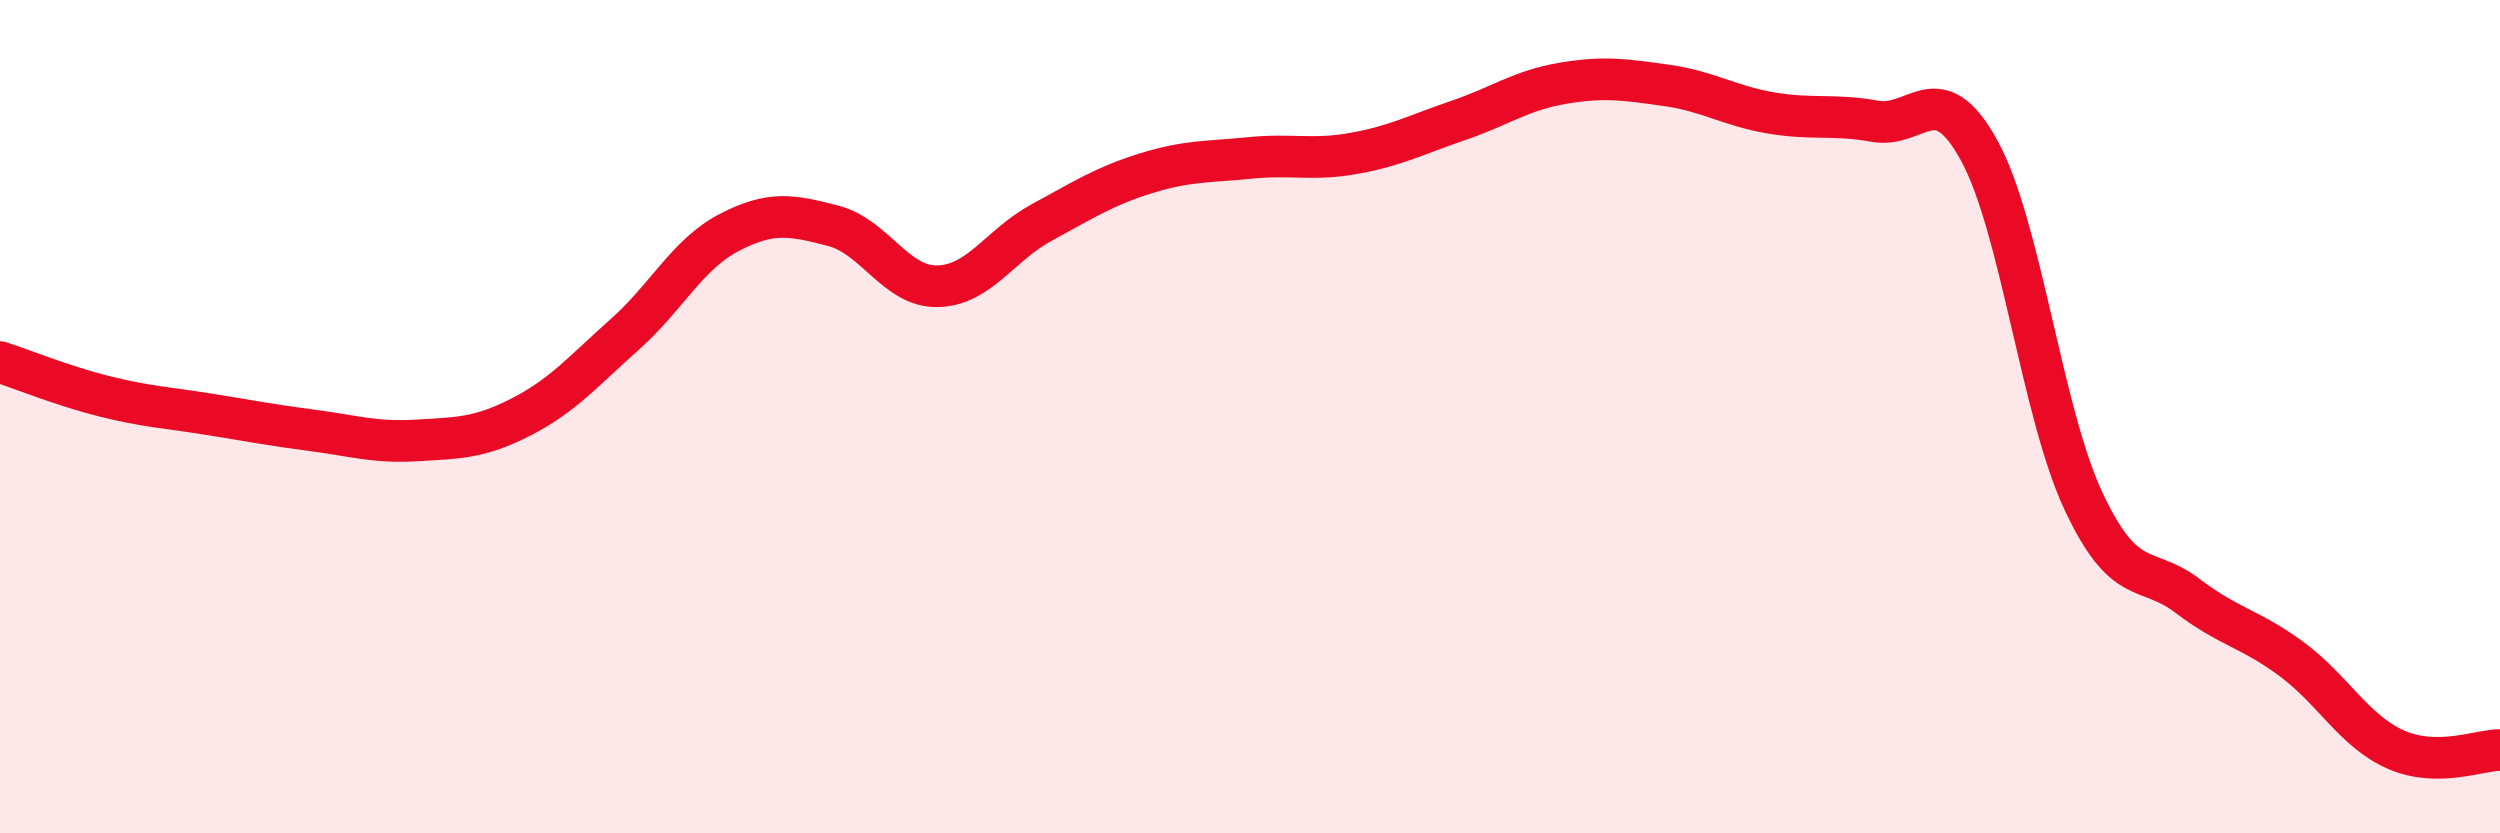
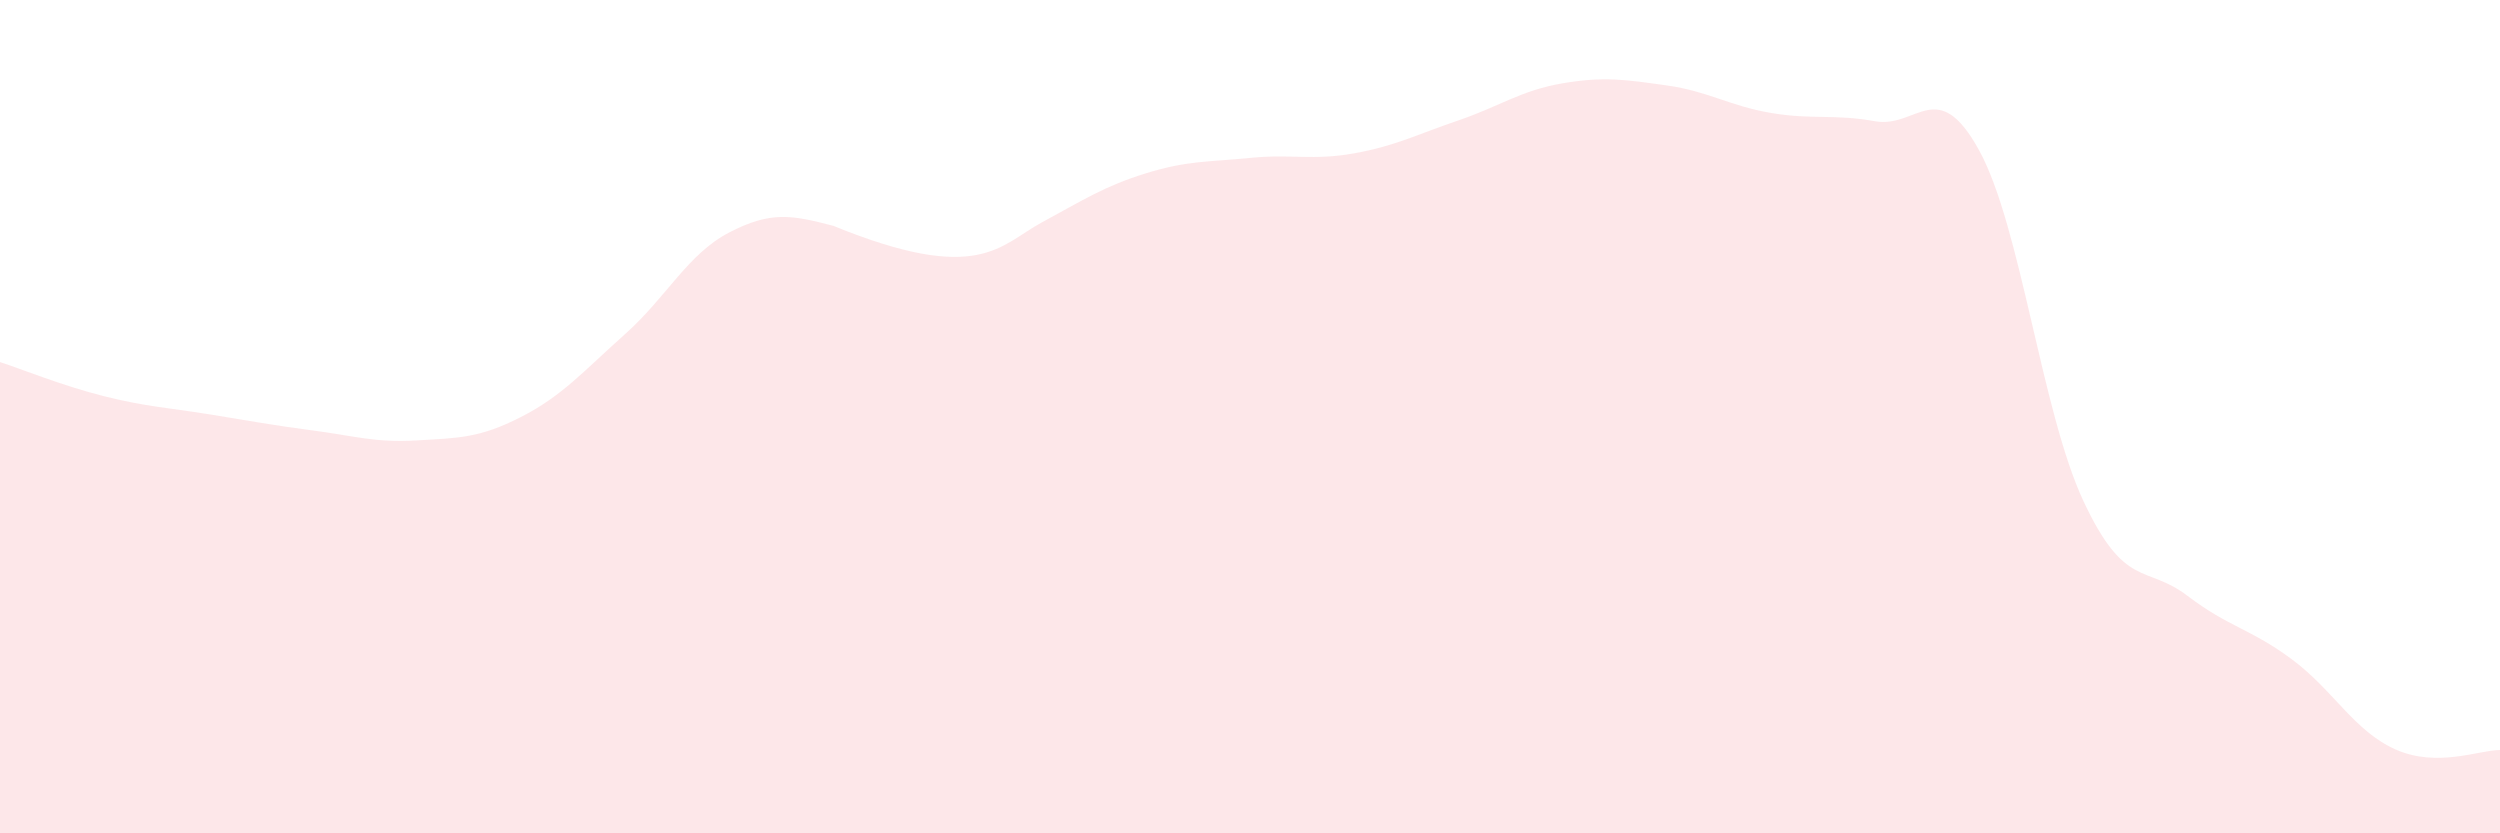
<svg xmlns="http://www.w3.org/2000/svg" width="60" height="20" viewBox="0 0 60 20">
-   <path d="M 0,8.69 C 0.5,8.85 1.5,9.26 2.5,9.51 C 3.5,9.76 4,9.78 5,9.94 C 6,10.1 6.5,10.2 7.5,10.33 C 8.5,10.46 9,10.63 10,10.57 C 11,10.51 11.5,10.52 12.5,10.01 C 13.5,9.5 14,8.91 15,8.02 C 16,7.13 16.5,6.1 17.5,5.58 C 18.5,5.06 19,5.16 20,5.42 C 21,5.68 21.5,6.89 22.5,6.87 C 23.5,6.85 24,5.88 25,5.34 C 26,4.8 26.5,4.47 27.5,4.16 C 28.5,3.85 29,3.89 30,3.79 C 31,3.69 31.5,3.86 32.5,3.68 C 33.5,3.5 34,3.23 35,2.89 C 36,2.55 36.5,2.17 37.5,2 C 38.5,1.83 39,1.91 40,2.05 C 41,2.19 41.5,2.54 42.5,2.71 C 43.5,2.88 44,2.73 45,2.91 C 46,3.09 46.5,1.79 47.5,3.61 C 48.5,5.43 49,9.88 50,12.02 C 51,14.16 51.5,13.54 52.5,14.3 C 53.5,15.06 54,15.08 55,15.82 C 56,16.56 56.5,17.55 57.5,17.99 C 58.5,18.43 59.5,18 60,18L60 20L0 20Z" fill="#EB0A25" opacity="0.1" stroke-linecap="round" stroke-linejoin="round" />
-   <path d="M 0,8.69 C 0.5,8.85 1.5,9.26 2.5,9.51 C 3.5,9.76 4,9.78 5,9.94 C 6,10.1 6.5,10.2 7.5,10.33 C 8.5,10.46 9,10.63 10,10.57 C 11,10.51 11.5,10.52 12.5,10.01 C 13.5,9.5 14,8.91 15,8.02 C 16,7.13 16.5,6.1 17.5,5.58 C 18.5,5.06 19,5.16 20,5.42 C 21,5.68 21.5,6.89 22.5,6.87 C 23.5,6.85 24,5.88 25,5.34 C 26,4.8 26.5,4.47 27.5,4.16 C 28.5,3.85 29,3.89 30,3.79 C 31,3.69 31.5,3.86 32.5,3.68 C 33.5,3.5 34,3.23 35,2.89 C 36,2.55 36.5,2.17 37.5,2 C 38.5,1.83 39,1.91 40,2.05 C 41,2.19 41.5,2.54 42.5,2.71 C 43.5,2.88 44,2.73 45,2.91 C 46,3.09 46.5,1.79 47.5,3.61 C 48.5,5.43 49,9.88 50,12.02 C 51,14.16 51.5,13.54 52.5,14.3 C 53.5,15.06 54,15.08 55,15.82 C 56,16.56 56.5,17.55 57.5,17.99 C 58.5,18.43 59.5,18 60,18" stroke="#EB0A25" stroke-width="1" fill="none" stroke-linecap="round" stroke-linejoin="round" />
+   <path d="M 0,8.69 C 0.5,8.85 1.5,9.26 2.5,9.51 C 3.5,9.76 4,9.78 5,9.94 C 6,10.1 6.5,10.2 7.5,10.33 C 8.5,10.46 9,10.63 10,10.57 C 11,10.51 11.5,10.52 12.5,10.01 C 13.5,9.5 14,8.91 15,8.02 C 16,7.13 16.5,6.1 17.5,5.58 C 18.5,5.06 19,5.16 20,5.42 C 23.5,6.85 24,5.88 25,5.34 C 26,4.8 26.5,4.47 27.5,4.16 C 28.5,3.85 29,3.89 30,3.79 C 31,3.69 31.5,3.86 32.5,3.68 C 33.5,3.5 34,3.23 35,2.89 C 36,2.55 36.5,2.17 37.5,2 C 38.5,1.83 39,1.91 40,2.05 C 41,2.19 41.5,2.54 42.5,2.71 C 43.5,2.88 44,2.73 45,2.91 C 46,3.09 46.5,1.79 47.5,3.61 C 48.5,5.43 49,9.88 50,12.02 C 51,14.16 51.5,13.54 52.5,14.3 C 53.5,15.06 54,15.08 55,15.82 C 56,16.56 56.5,17.55 57.5,17.99 C 58.5,18.43 59.5,18 60,18L60 20L0 20Z" fill="#EB0A25" opacity="0.1" stroke-linecap="round" stroke-linejoin="round" />
</svg>